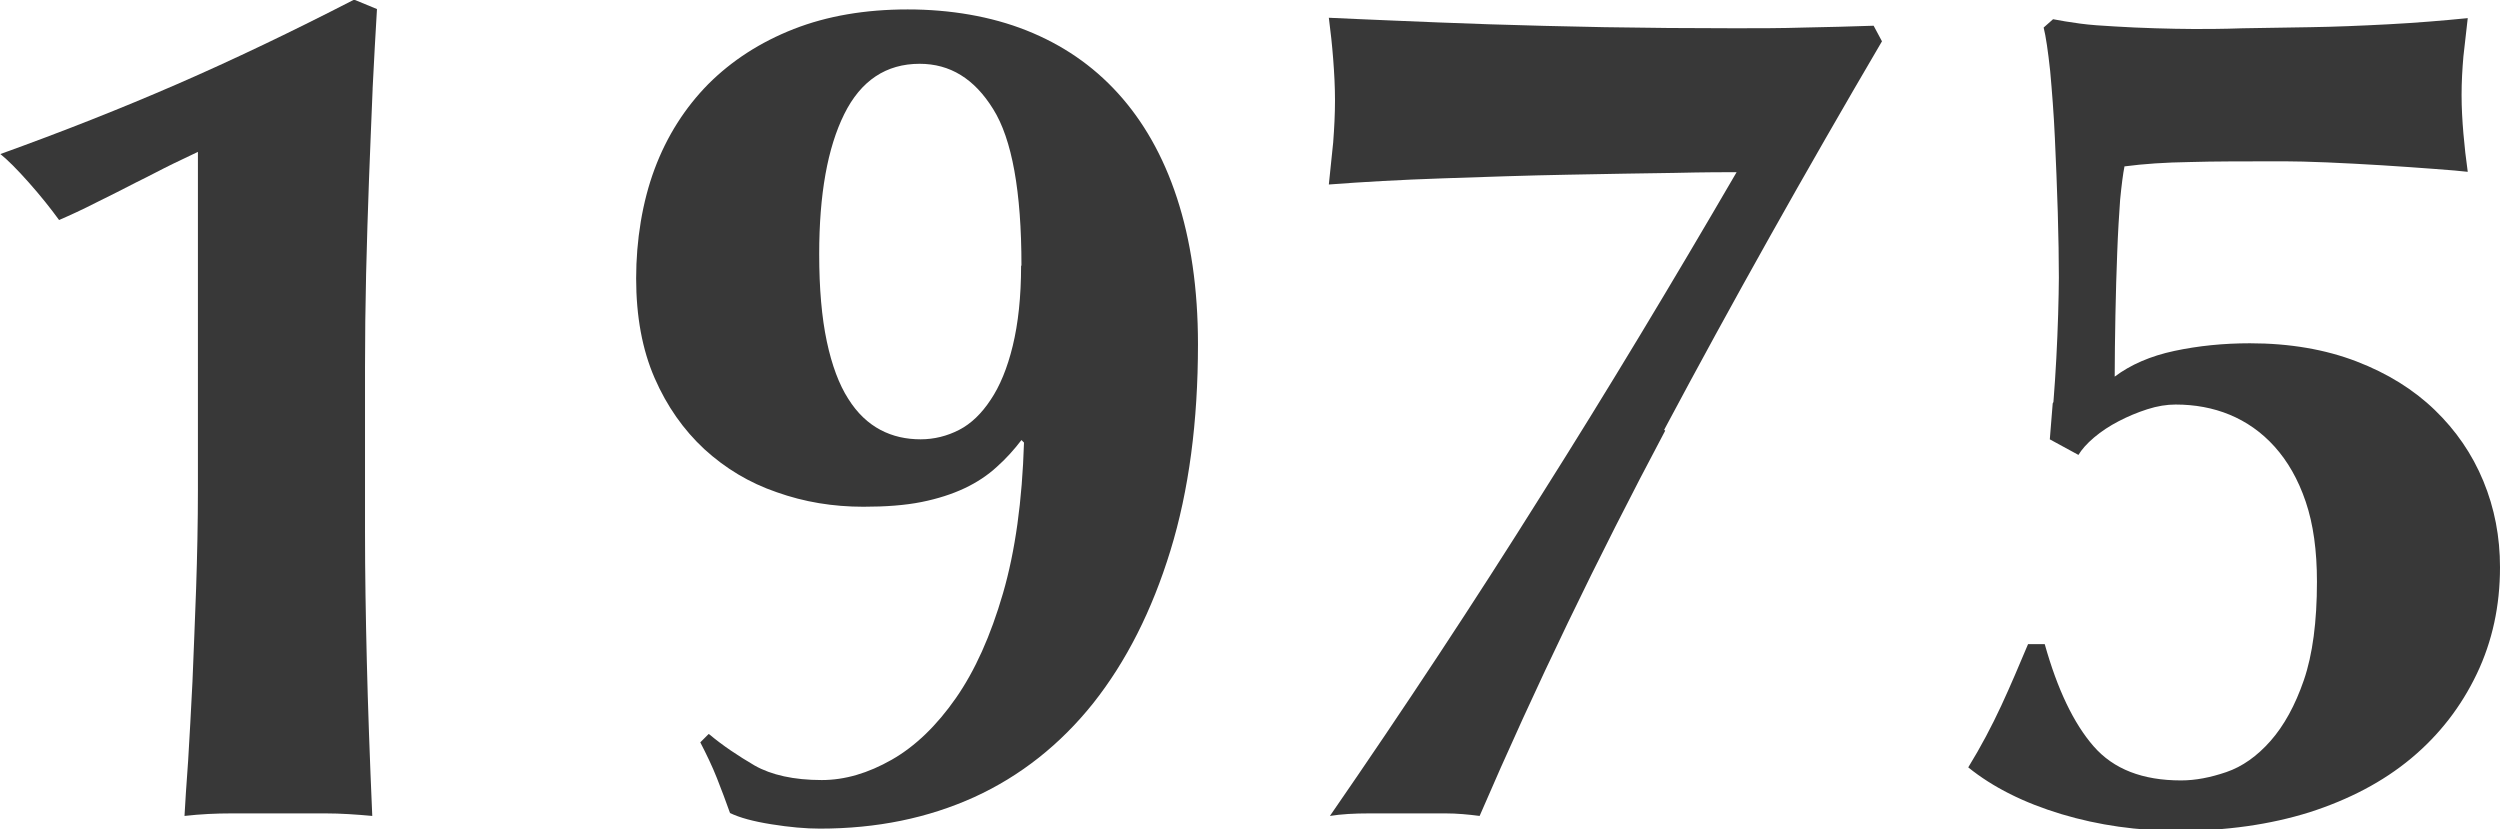
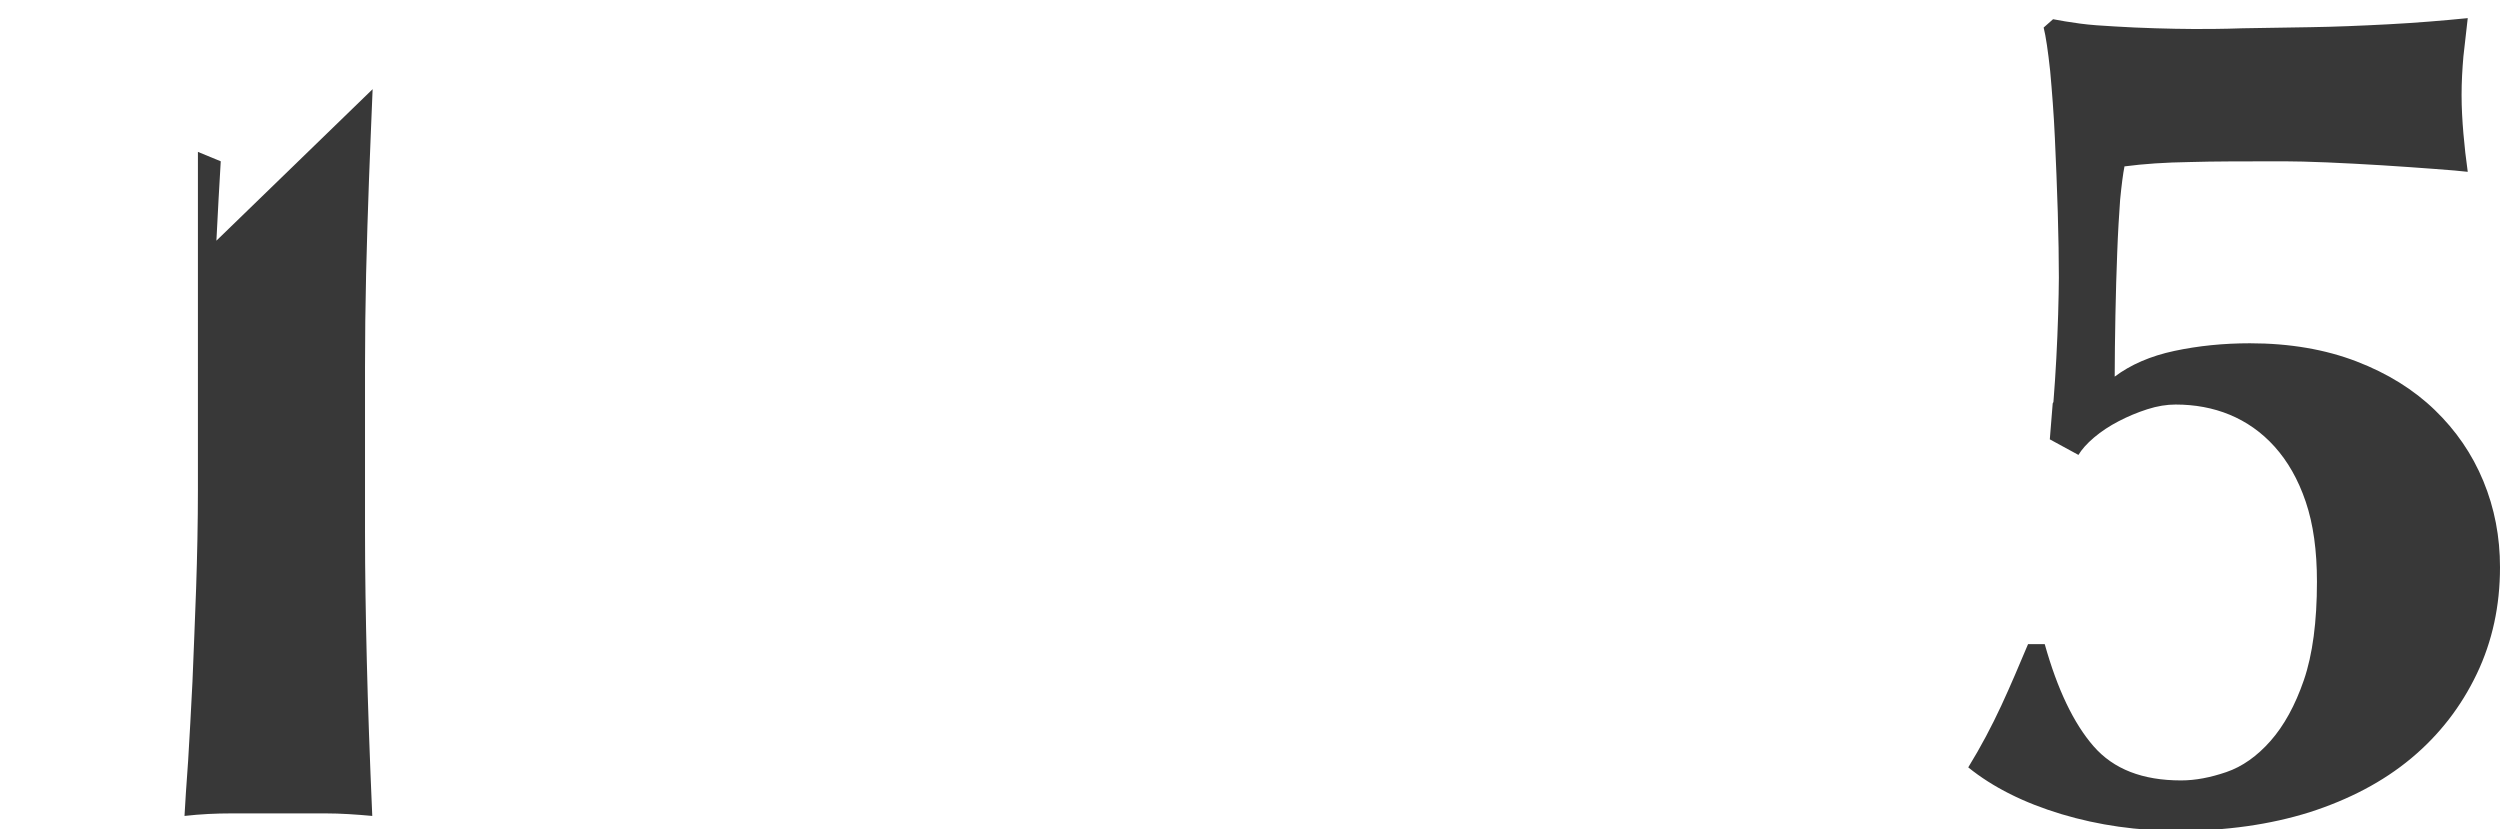
<svg xmlns="http://www.w3.org/2000/svg" id="b" viewBox="0 0 68.97 22.87">
  <g id="c">
-     <path d="M10.28,2.46c-.03.8-.07,1.63-.1,2.49-.03.86-.06,1.73-.08,2.61-.02.88-.03,1.74-.03,2.57v4.52c0,1.17.02,2.37.05,3.6.03,1.23.08,2.65.15,4.26-.44-.04-.87-.07-1.29-.07h-2.59c-.43,0-.86.02-1.3.07.02-.35.05-.86.1-1.52.04-.66.08-1.39.12-2.19.03-.8.07-1.66.1-2.56.03-.9.05-1.82.05-2.74V4.19c-.15.07-.38.18-.69.33-.31.15-.64.33-1.01.51-.36.19-.73.37-1.11.56-.37.19-.72.35-1.02.48-.24-.33-.52-.68-.84-1.04-.32-.36-.58-.62-.78-.78,1.72-.62,3.34-1.26,4.88-1.93,1.54-.67,3.17-1.45,4.88-2.33l.63.26c-.04.66-.08,1.39-.12,2.19Z" style="fill:#383838; stroke-width:0px;" />
-     <path d="M19.57,20.26c.37.31.79.59,1.25.86.46.26,1.08.4,1.85.4.64,0,1.28-.19,1.93-.56.65-.37,1.24-.94,1.77-1.7s.96-1.72,1.3-2.89c.34-1.17.53-2.55.58-4.16l-.07-.07c-.2.26-.42.51-.68.74-.25.23-.55.43-.89.59-.34.16-.74.29-1.19.38-.45.09-.98.13-1.6.13-.84,0-1.63-.13-2.39-.4-.76-.26-1.42-.66-2-1.19-.57-.53-1.03-1.18-1.37-1.96-.34-.78-.51-1.7-.51-2.75s.17-2.11.51-3.02c.34-.91.84-1.69,1.48-2.34.65-.65,1.44-1.16,2.36-1.52.92-.36,1.97-.54,3.14-.54s2.3.19,3.28.58c.98.39,1.82.96,2.52,1.73.7.77,1.25,1.73,1.63,2.89.38,1.16.58,2.5.58,4.04,0,2.13-.25,4.03-.76,5.69-.51,1.66-1.22,3.06-2.13,4.21-.91,1.14-2.01,2.01-3.28,2.59-1.28.58-2.69.87-4.26.87-.4,0-.84-.04-1.34-.12s-.87-.18-1.14-.31c-.11-.31-.23-.63-.36-.96-.13-.33-.29-.66-.46-.99l.23-.23ZM28.18,7.33c0-2.05-.26-3.49-.78-4.32-.52-.84-1.19-1.25-2.03-1.25-.92,0-1.62.46-2.08,1.39s-.69,2.21-.69,3.86c0,.95.07,1.75.21,2.41.14.66.34,1.19.59,1.58.25.4.55.68.89.86.34.18.71.26,1.11.26.37,0,.73-.09,1.06-.26s.62-.45.87-.83c.25-.37.46-.87.61-1.49.15-.62.23-1.35.23-2.21Z" style="fill:#383838; stroke-width:0px;" />
-     <path d="M45.94,11.88c-1.87,3.52-3.58,7.06-5.12,10.63-.31-.04-.62-.07-.94-.07h-2.1c-.42,0-.78.02-1.09.07,2.05-2.97,3.99-5.91,5.82-8.83,1.84-2.91,3.63-5.89,5.4-8.93-.29,0-.86,0-1.72.02-.86.01-1.84.03-2.95.05-1.11.02-2.26.06-3.43.1-1.18.04-2.23.1-3.15.17.04-.38.08-.76.12-1.16.03-.4.05-.78.05-1.16s-.02-.75-.05-1.14-.07-.76-.12-1.14c.46.02,1.07.05,1.83.08.76.03,1.62.07,2.59.1.97.03,2.03.06,3.18.08,1.15.02,2.36.03,3.61.03.64,0,1.28,0,1.91-.02.64-.01,1.28-.03,1.91-.05l.23.43c-2.13,3.63-4.14,7.21-6.01,10.72Z" style="fill:#383838; stroke-width:0px;" />
+     <path d="M10.28,2.46c-.03.8-.07,1.63-.1,2.49-.03.86-.06,1.73-.08,2.61-.02.88-.03,1.74-.03,2.57v4.52c0,1.17.02,2.37.05,3.6.03,1.23.08,2.65.15,4.26-.44-.04-.87-.07-1.29-.07h-2.59c-.43,0-.86.02-1.3.07.02-.35.05-.86.1-1.52.04-.66.08-1.39.12-2.19.03-.8.07-1.66.1-2.56.03-.9.05-1.82.05-2.74V4.19l.63.26c-.04.66-.08,1.39-.12,2.19Z" style="fill:#383838; stroke-width:0px;" />
    <path d="M56.65,11.09c.03-.4.06-.8.08-1.21.02-.41.04-.81.05-1.2.01-.4.02-.74.02-1.02,0-.51-.01-1.11-.03-1.8-.02-.69-.05-1.38-.08-2.05-.03-.67-.08-1.29-.13-1.85-.06-.56-.12-.96-.18-1.2l.26-.23c.2.04.45.08.74.12s.62.06.97.08c.35.02.72.04,1.11.05.38.01.74.02,1.07.02s.78,0,1.34-.02c.56-.01,1.18-.02,1.86-.03.68-.01,1.4-.04,2.16-.08.76-.04,1.49-.1,2.19-.17-.04.35-.08.71-.12,1.06-.03.35-.05.7-.05,1.06s.02.7.05,1.06c.03.35.07.71.12,1.06-.18-.02-.48-.05-.92-.08-.44-.03-.92-.07-1.44-.1-.52-.03-1.02-.06-1.52-.08-.5-.02-.89-.03-1.17-.03-1.08,0-1.95,0-2.62.02-.67.01-1.27.05-1.8.12-.04.2-.08.51-.12.92-.03.42-.06.9-.08,1.45-.02.55-.04,1.13-.05,1.73-.01.61-.02,1.17-.02,1.7.44-.33.99-.57,1.65-.71.66-.14,1.35-.21,2.08-.21,1.1,0,2.08.17,2.94.5.86.33,1.58.78,2.16,1.34.58.56,1.03,1.21,1.34,1.96s.46,1.54.46,2.38c0,1.06-.21,2.04-.64,2.94-.43.9-1.03,1.68-1.81,2.33-.78.65-1.72,1.14-2.81,1.49-1.09.34-2.29.51-3.61.51-1.12,0-2.2-.15-3.23-.46-1.03-.31-1.89-.74-2.57-1.29.35-.57.65-1.14.91-1.7s.5-1.13.74-1.7h.46c.35,1.25.8,2.19,1.35,2.82.55.63,1.35.94,2.41.94.4,0,.81-.08,1.25-.23.44-.15.85-.44,1.22-.86s.68-.98.92-1.68c.24-.7.36-1.61.36-2.71,0-.86-.1-1.59-.31-2.21-.21-.62-.5-1.12-.86-1.52s-.78-.69-1.24-.88c-.46-.19-.96-.28-1.49-.28-.24,0-.5.04-.78.13-.28.09-.54.2-.79.33-.25.13-.48.28-.68.45-.2.17-.34.33-.43.48l-.79-.43c.02-.26.05-.59.08-.99Z" style="fill:#383838; stroke-width:0px;" />
  </g>
</svg>